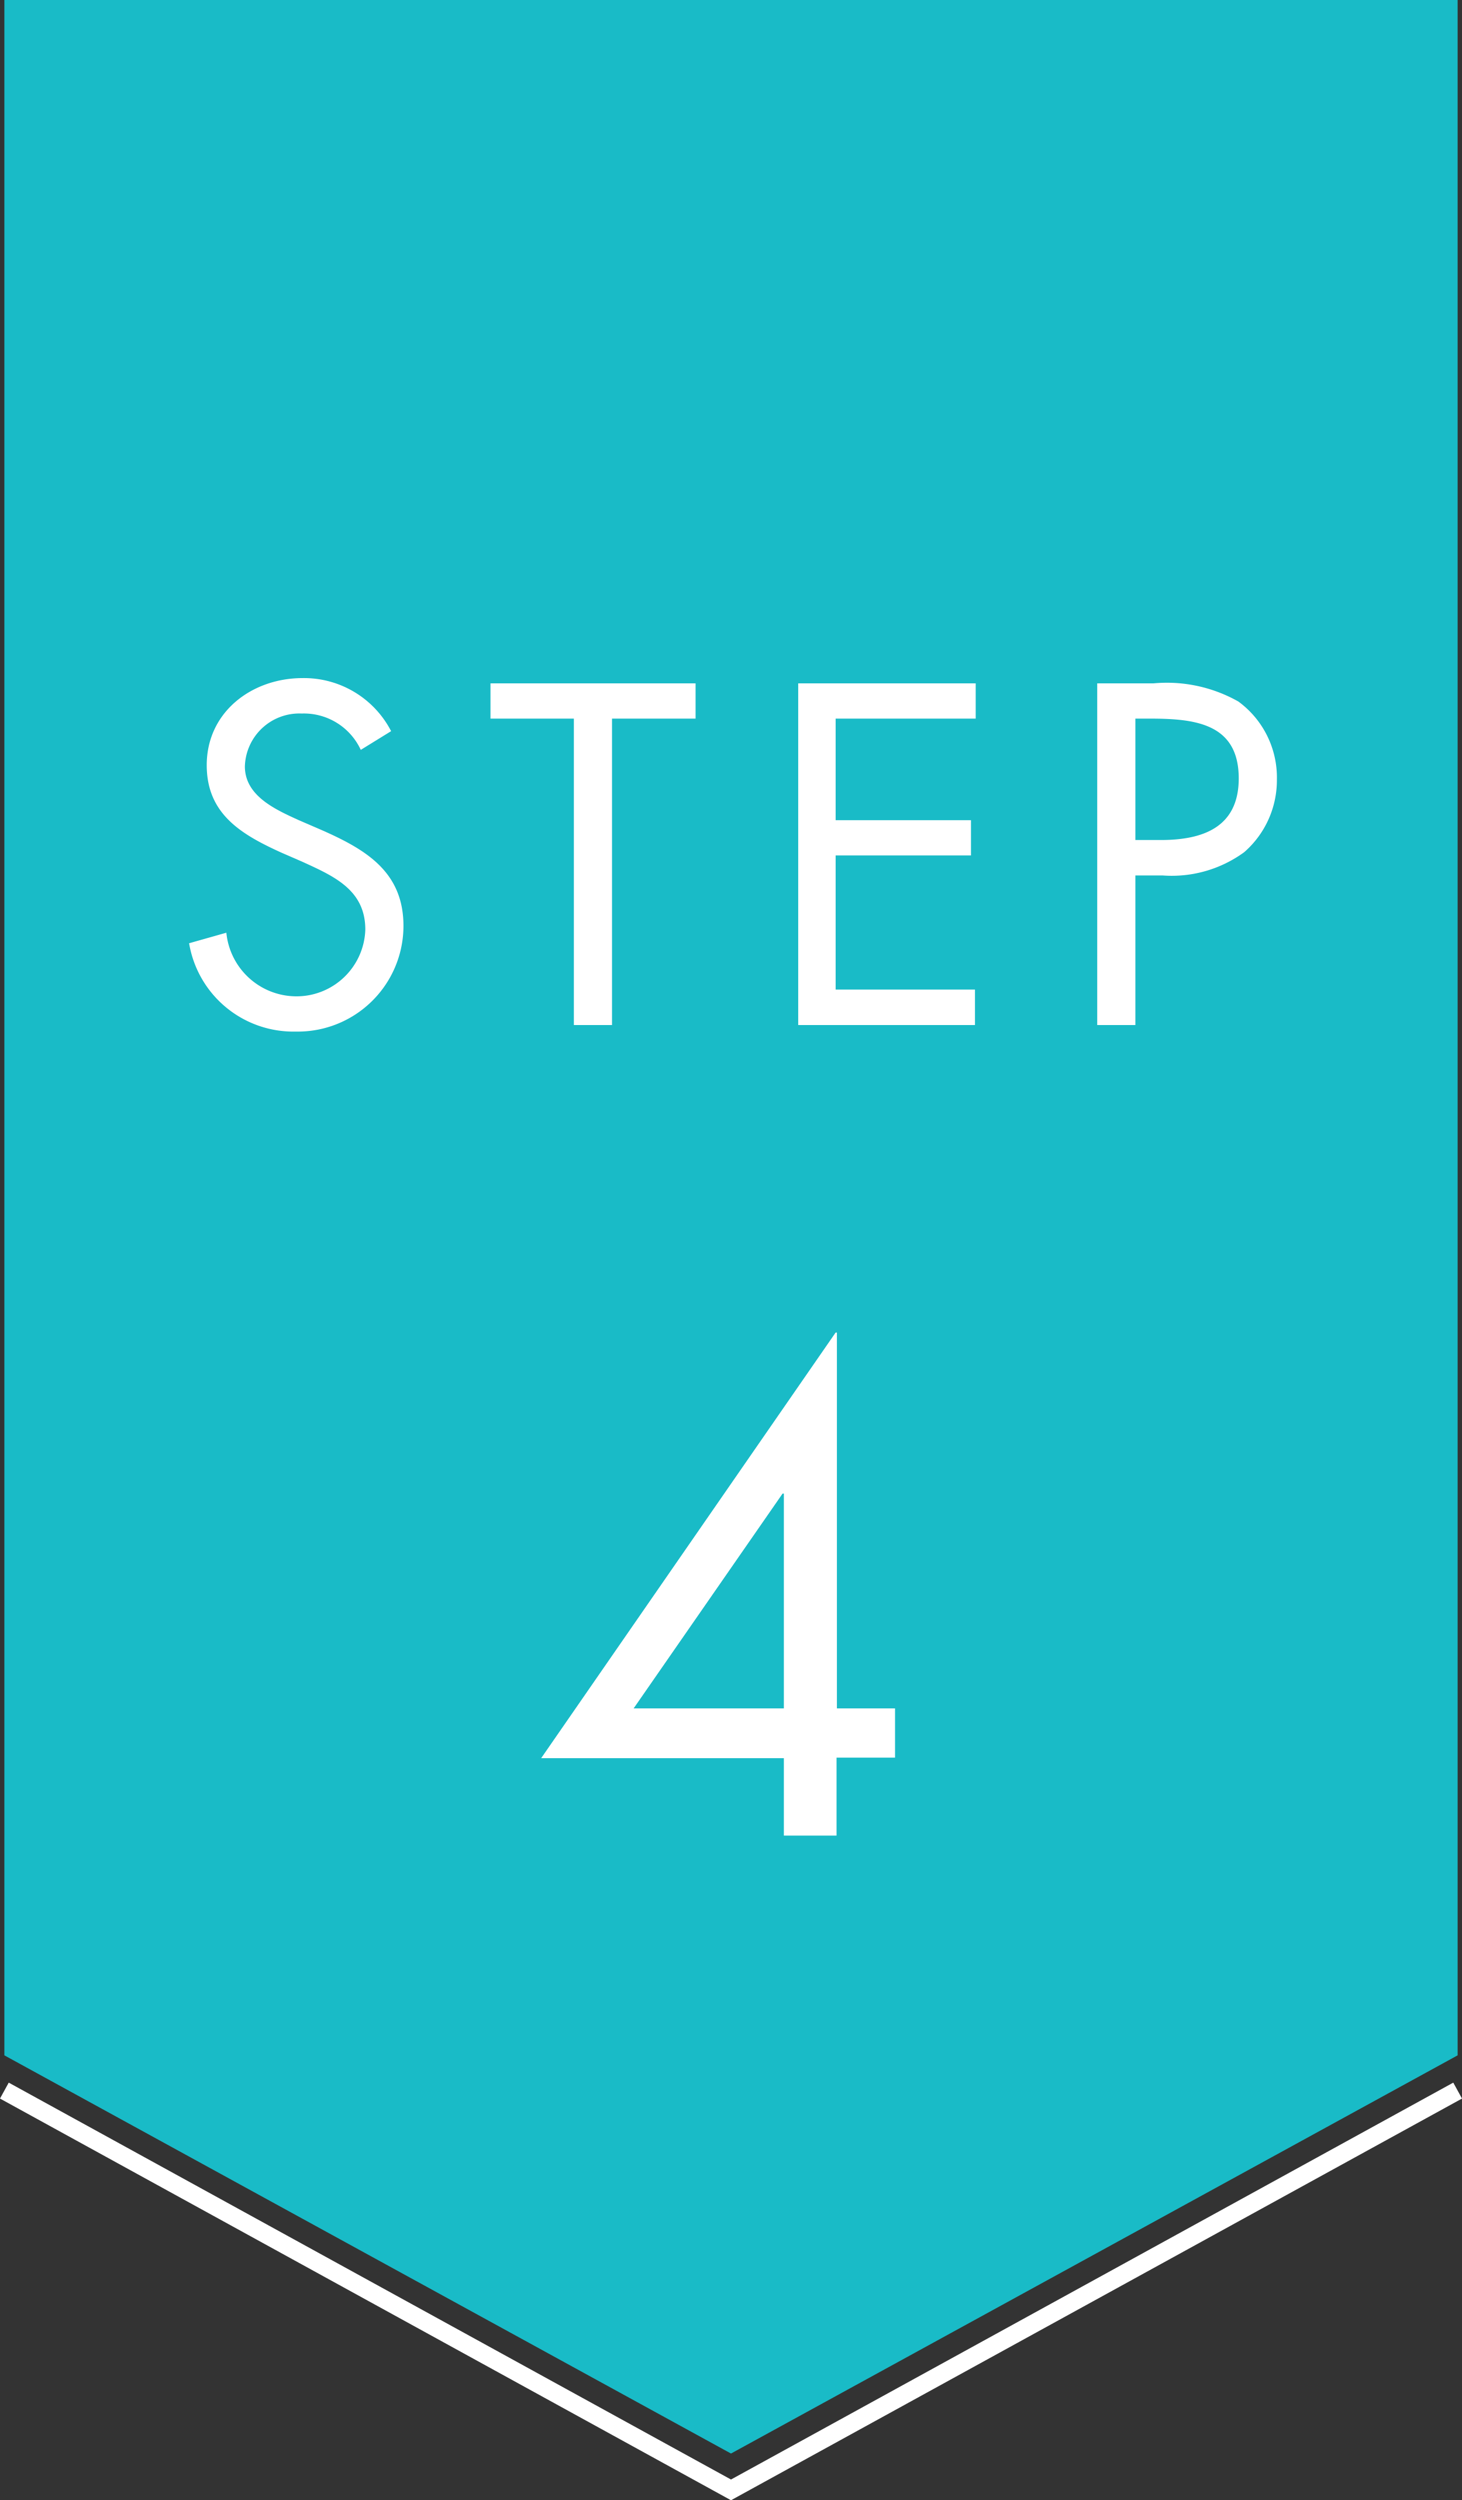
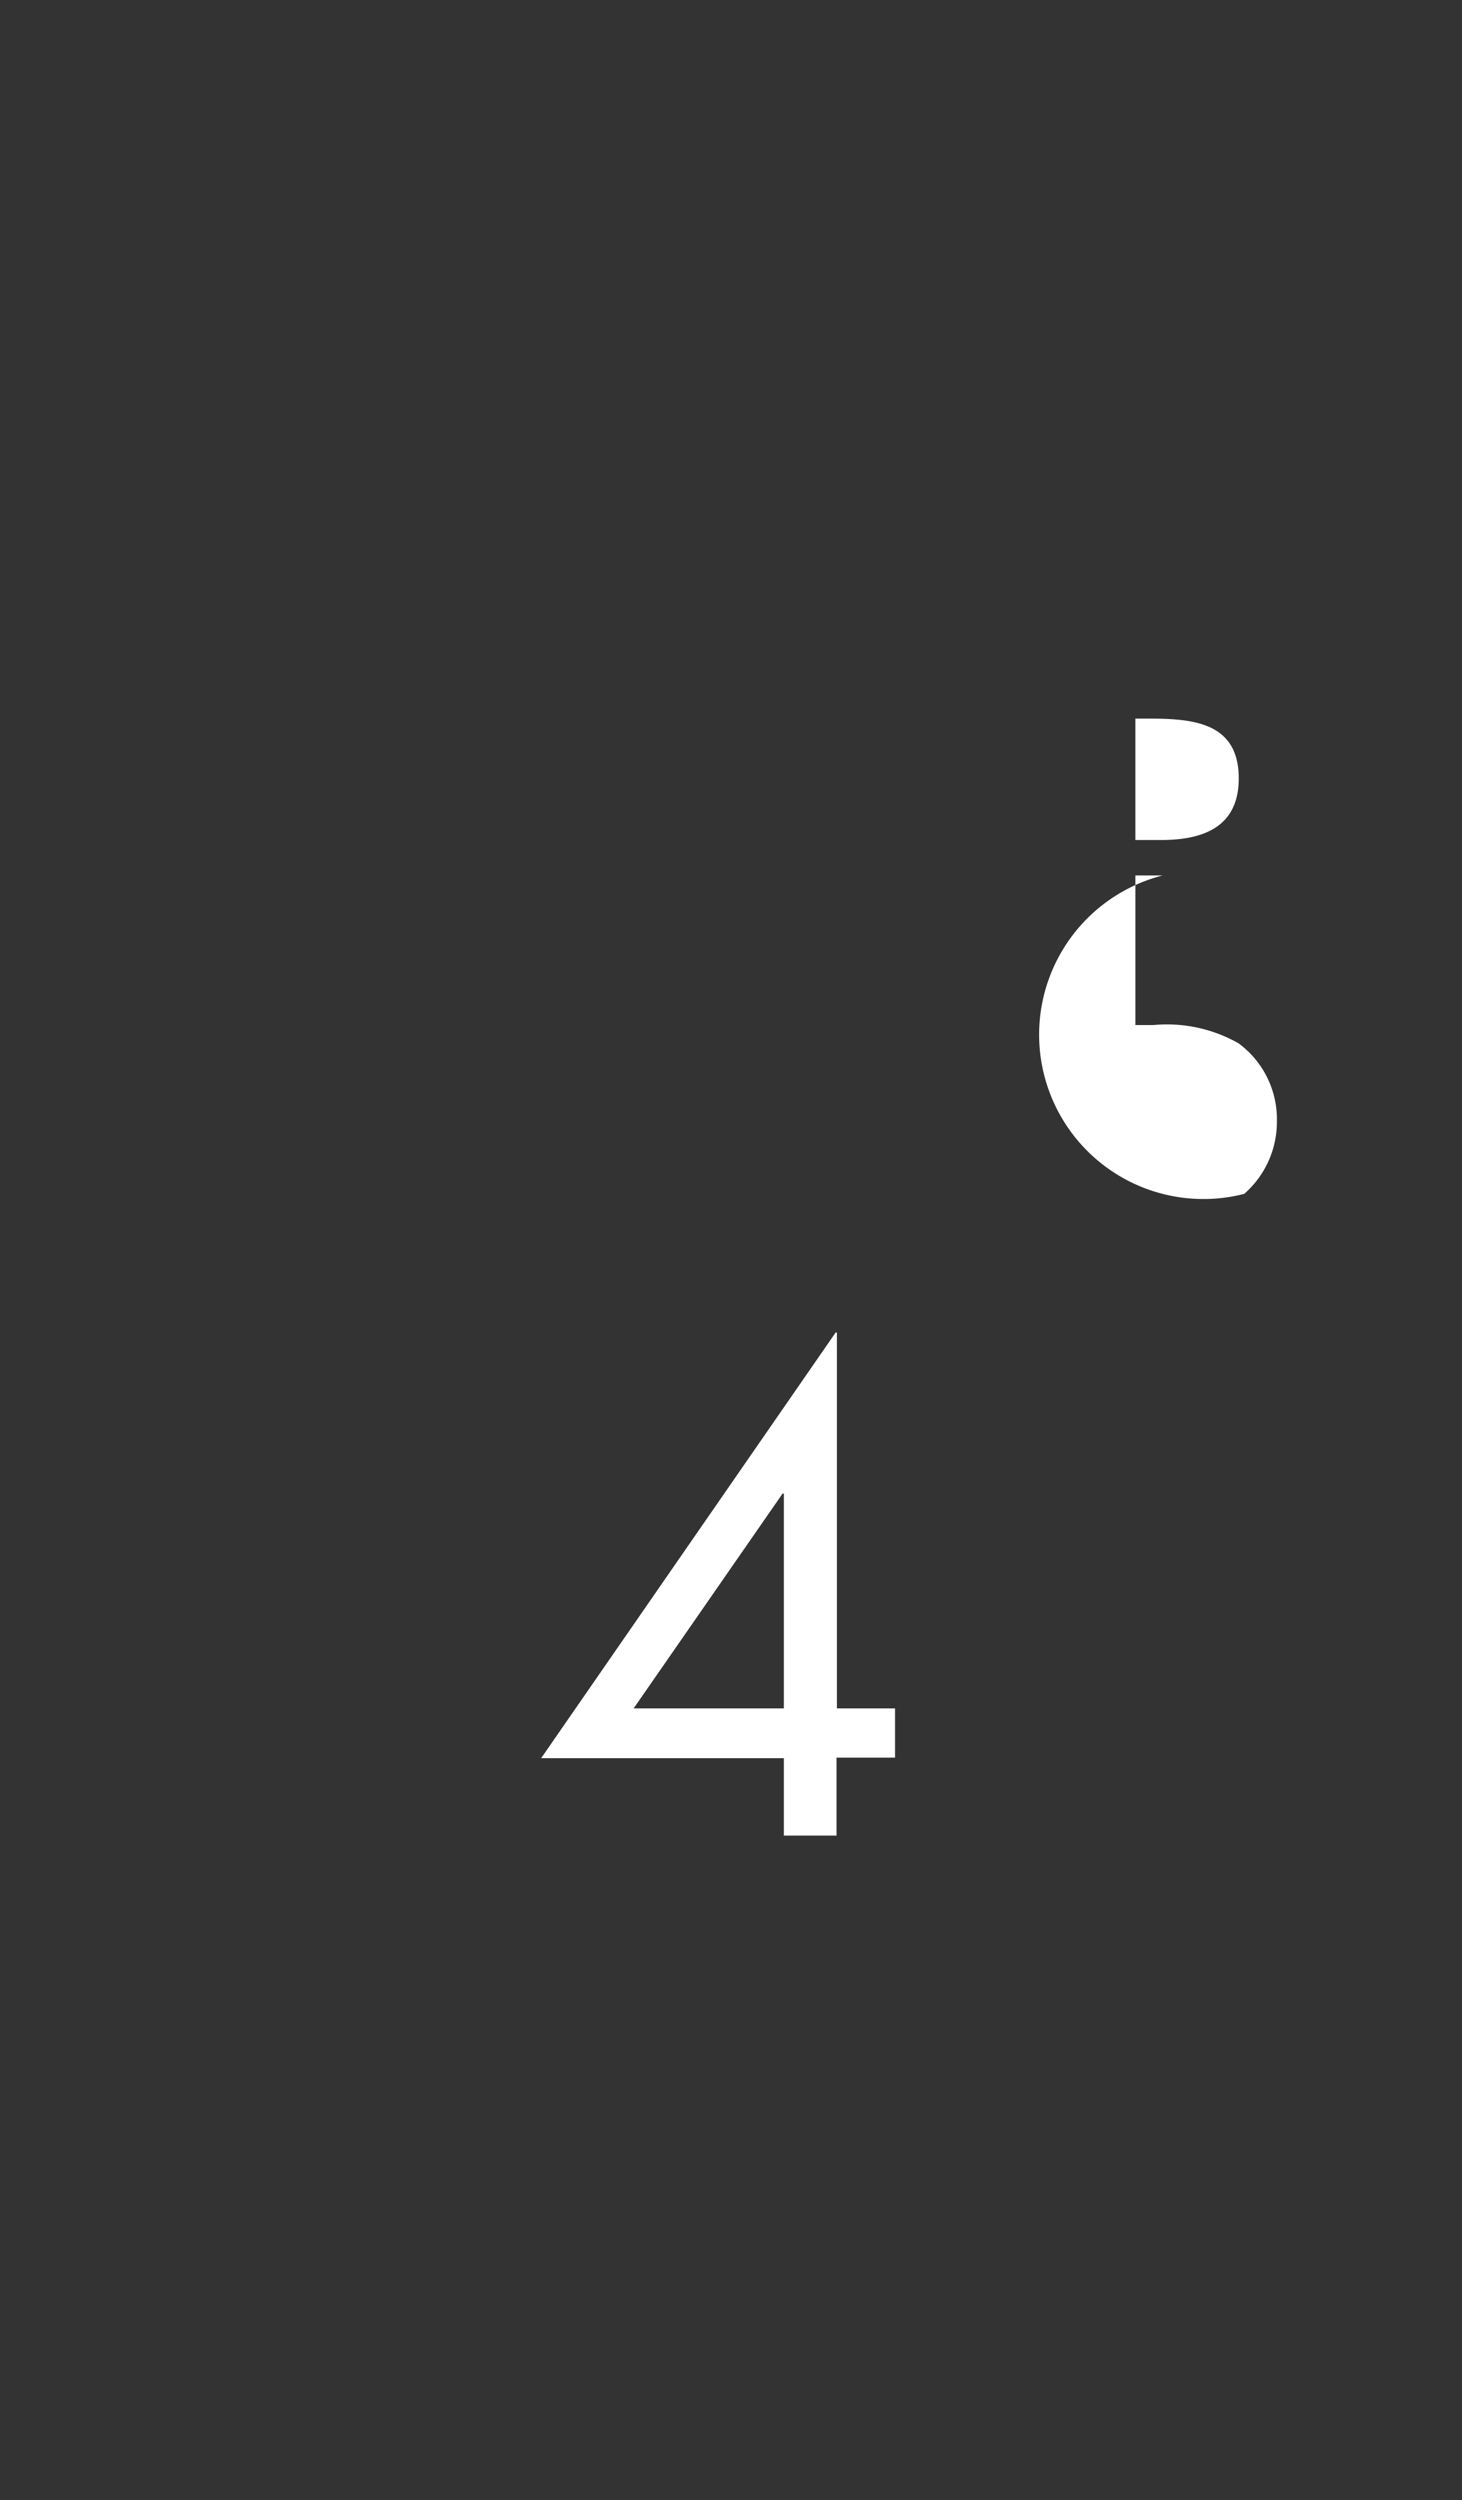
<svg xmlns="http://www.w3.org/2000/svg" width="80.48" height="137.57" viewBox="0 0 80.48 137.57">
  <rect x="0" y="0" width="80.48" height="137.57" fill="#333333" stroke="none" />
  <g>
-     <polygon points="80.24 113.09 40.24 135 0.24 113.09 0.24 0 80.24 0 80.24 113.09" style="fill: #19bbc7" />
    <path d="M49.27,94v2.71H46.05V101h-2.9V96.74H29.79L46,73.32h.07V94ZM43.15,82.18h-.07L34.88,94h8.27Z" style="fill: #fff" />
    <g>
-       <path d="M19.86,41.26a3.45,3.45,0,0,0-3.25-2,3,3,0,0,0-3.13,2.91c0,1.62,1.68,2.37,2.95,2.95l1.25.54c2.45,1.08,4.53,2.3,4.53,5.29a5.82,5.82,0,0,1-5.93,5.81,5.82,5.82,0,0,1-5.87-4.86l2.05-.58a3.88,3.88,0,0,0,3.77,3.5,3.79,3.79,0,0,0,3.88-3.67c0-2.19-1.73-2.94-3.48-3.74l-1.15-.5c-2.2-1-4.1-2.12-4.1-4.81,0-2.92,2.48-4.79,5.28-4.79a5.4,5.4,0,0,1,4.87,2.92Z" style="fill: #fff" />
-       <path d="M33.69,56.4h-2.1V39.54H27V37.6H38.29v1.94h-4.6Z" style="fill: #fff" />
-       <path d="M43.94,37.6h9.77v1.94H46v5.59h7.45v1.94H46v7.38h7.67V56.4H43.94Z" style="fill: #fff" />
-       <path d="M62.5,56.4H60.4V37.6h3.1a8,8,0,0,1,4.67,1,5.18,5.18,0,0,1,2.12,4.29,5.25,5.25,0,0,1-1.8,4A6.77,6.77,0,0,1,64,48.17H62.5Zm0-10.18h1.4c2.32,0,4.29-.7,4.29-3.39,0-3.06-2.47-3.29-4.92-3.29H62.5Z" style="fill: #fff" />
+       <path d="M62.5,56.4H60.4h3.1a8,8,0,0,1,4.67,1,5.18,5.18,0,0,1,2.12,4.29,5.25,5.25,0,0,1-1.8,4A6.77,6.77,0,0,1,64,48.17H62.5Zm0-10.18h1.4c2.32,0,4.29-.7,4.29-3.39,0-3.06-2.47-3.29-4.92-3.29H62.5Z" style="fill: #fff" />
    </g>
-     <polyline points="80.24 115.03 40.24 137 0.24 115.03" style="fill: none;stroke: #fff;stroke-miterlimit: 10" />
  </g>
</svg>